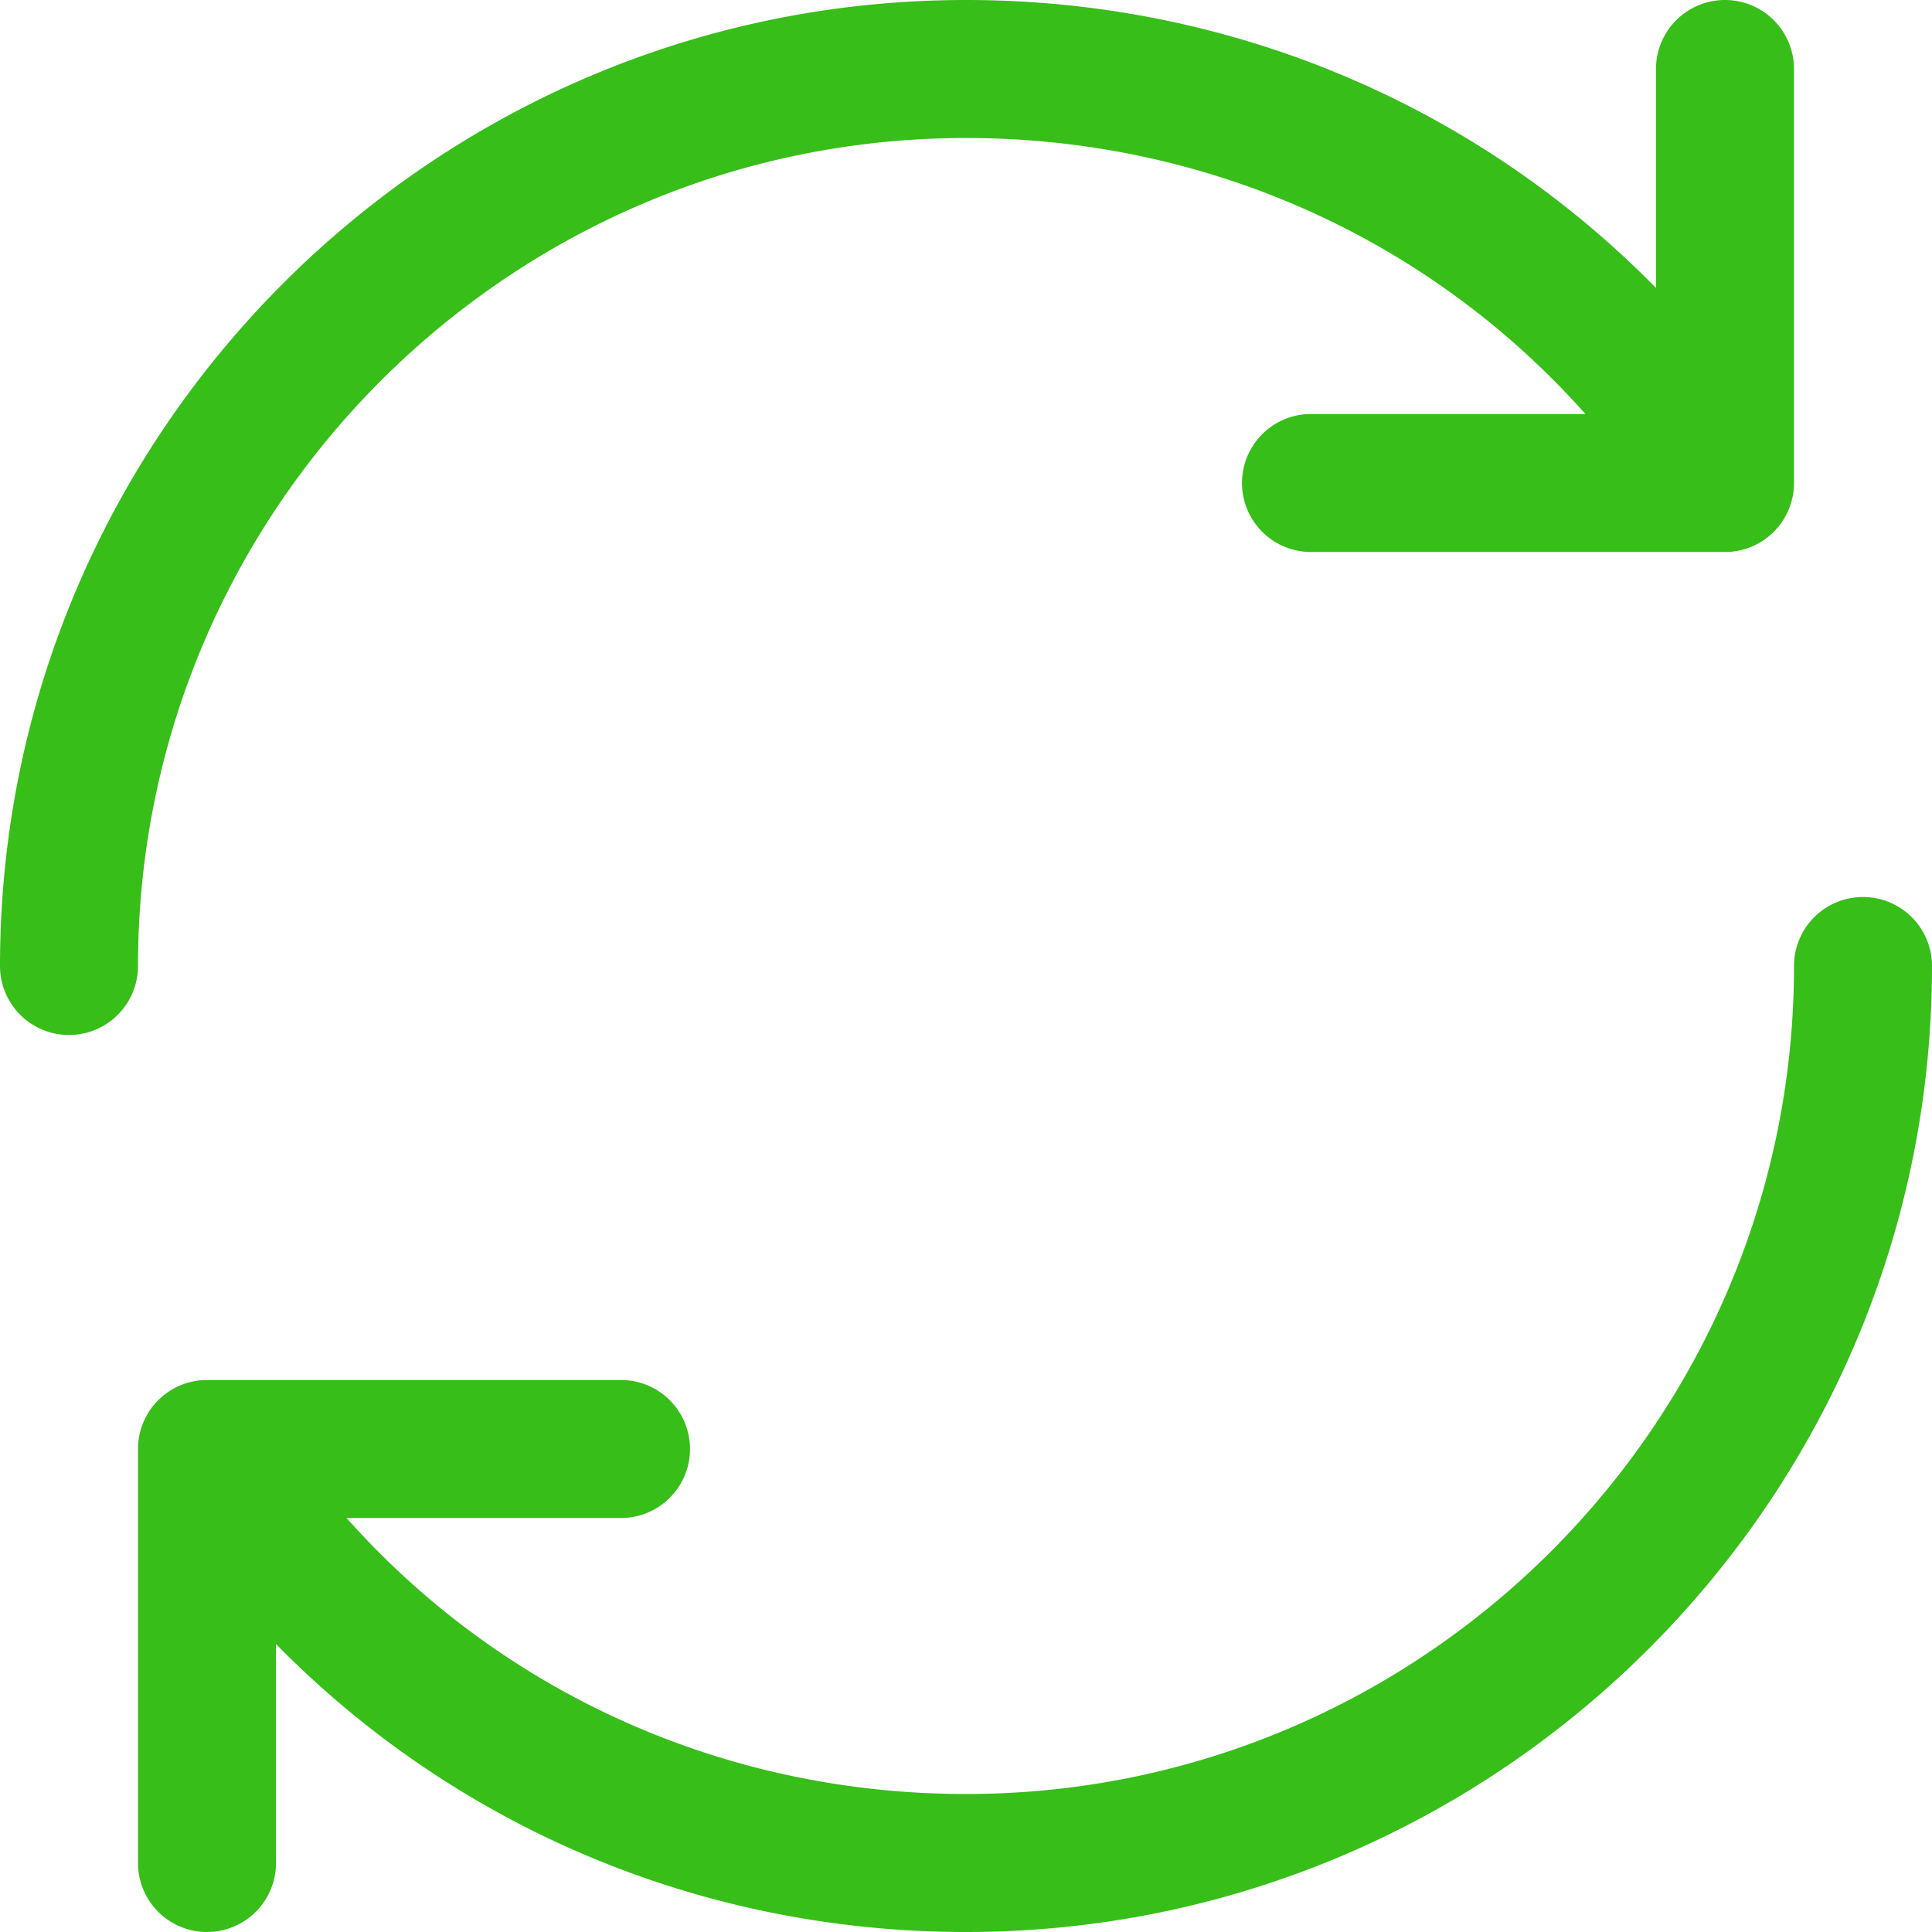
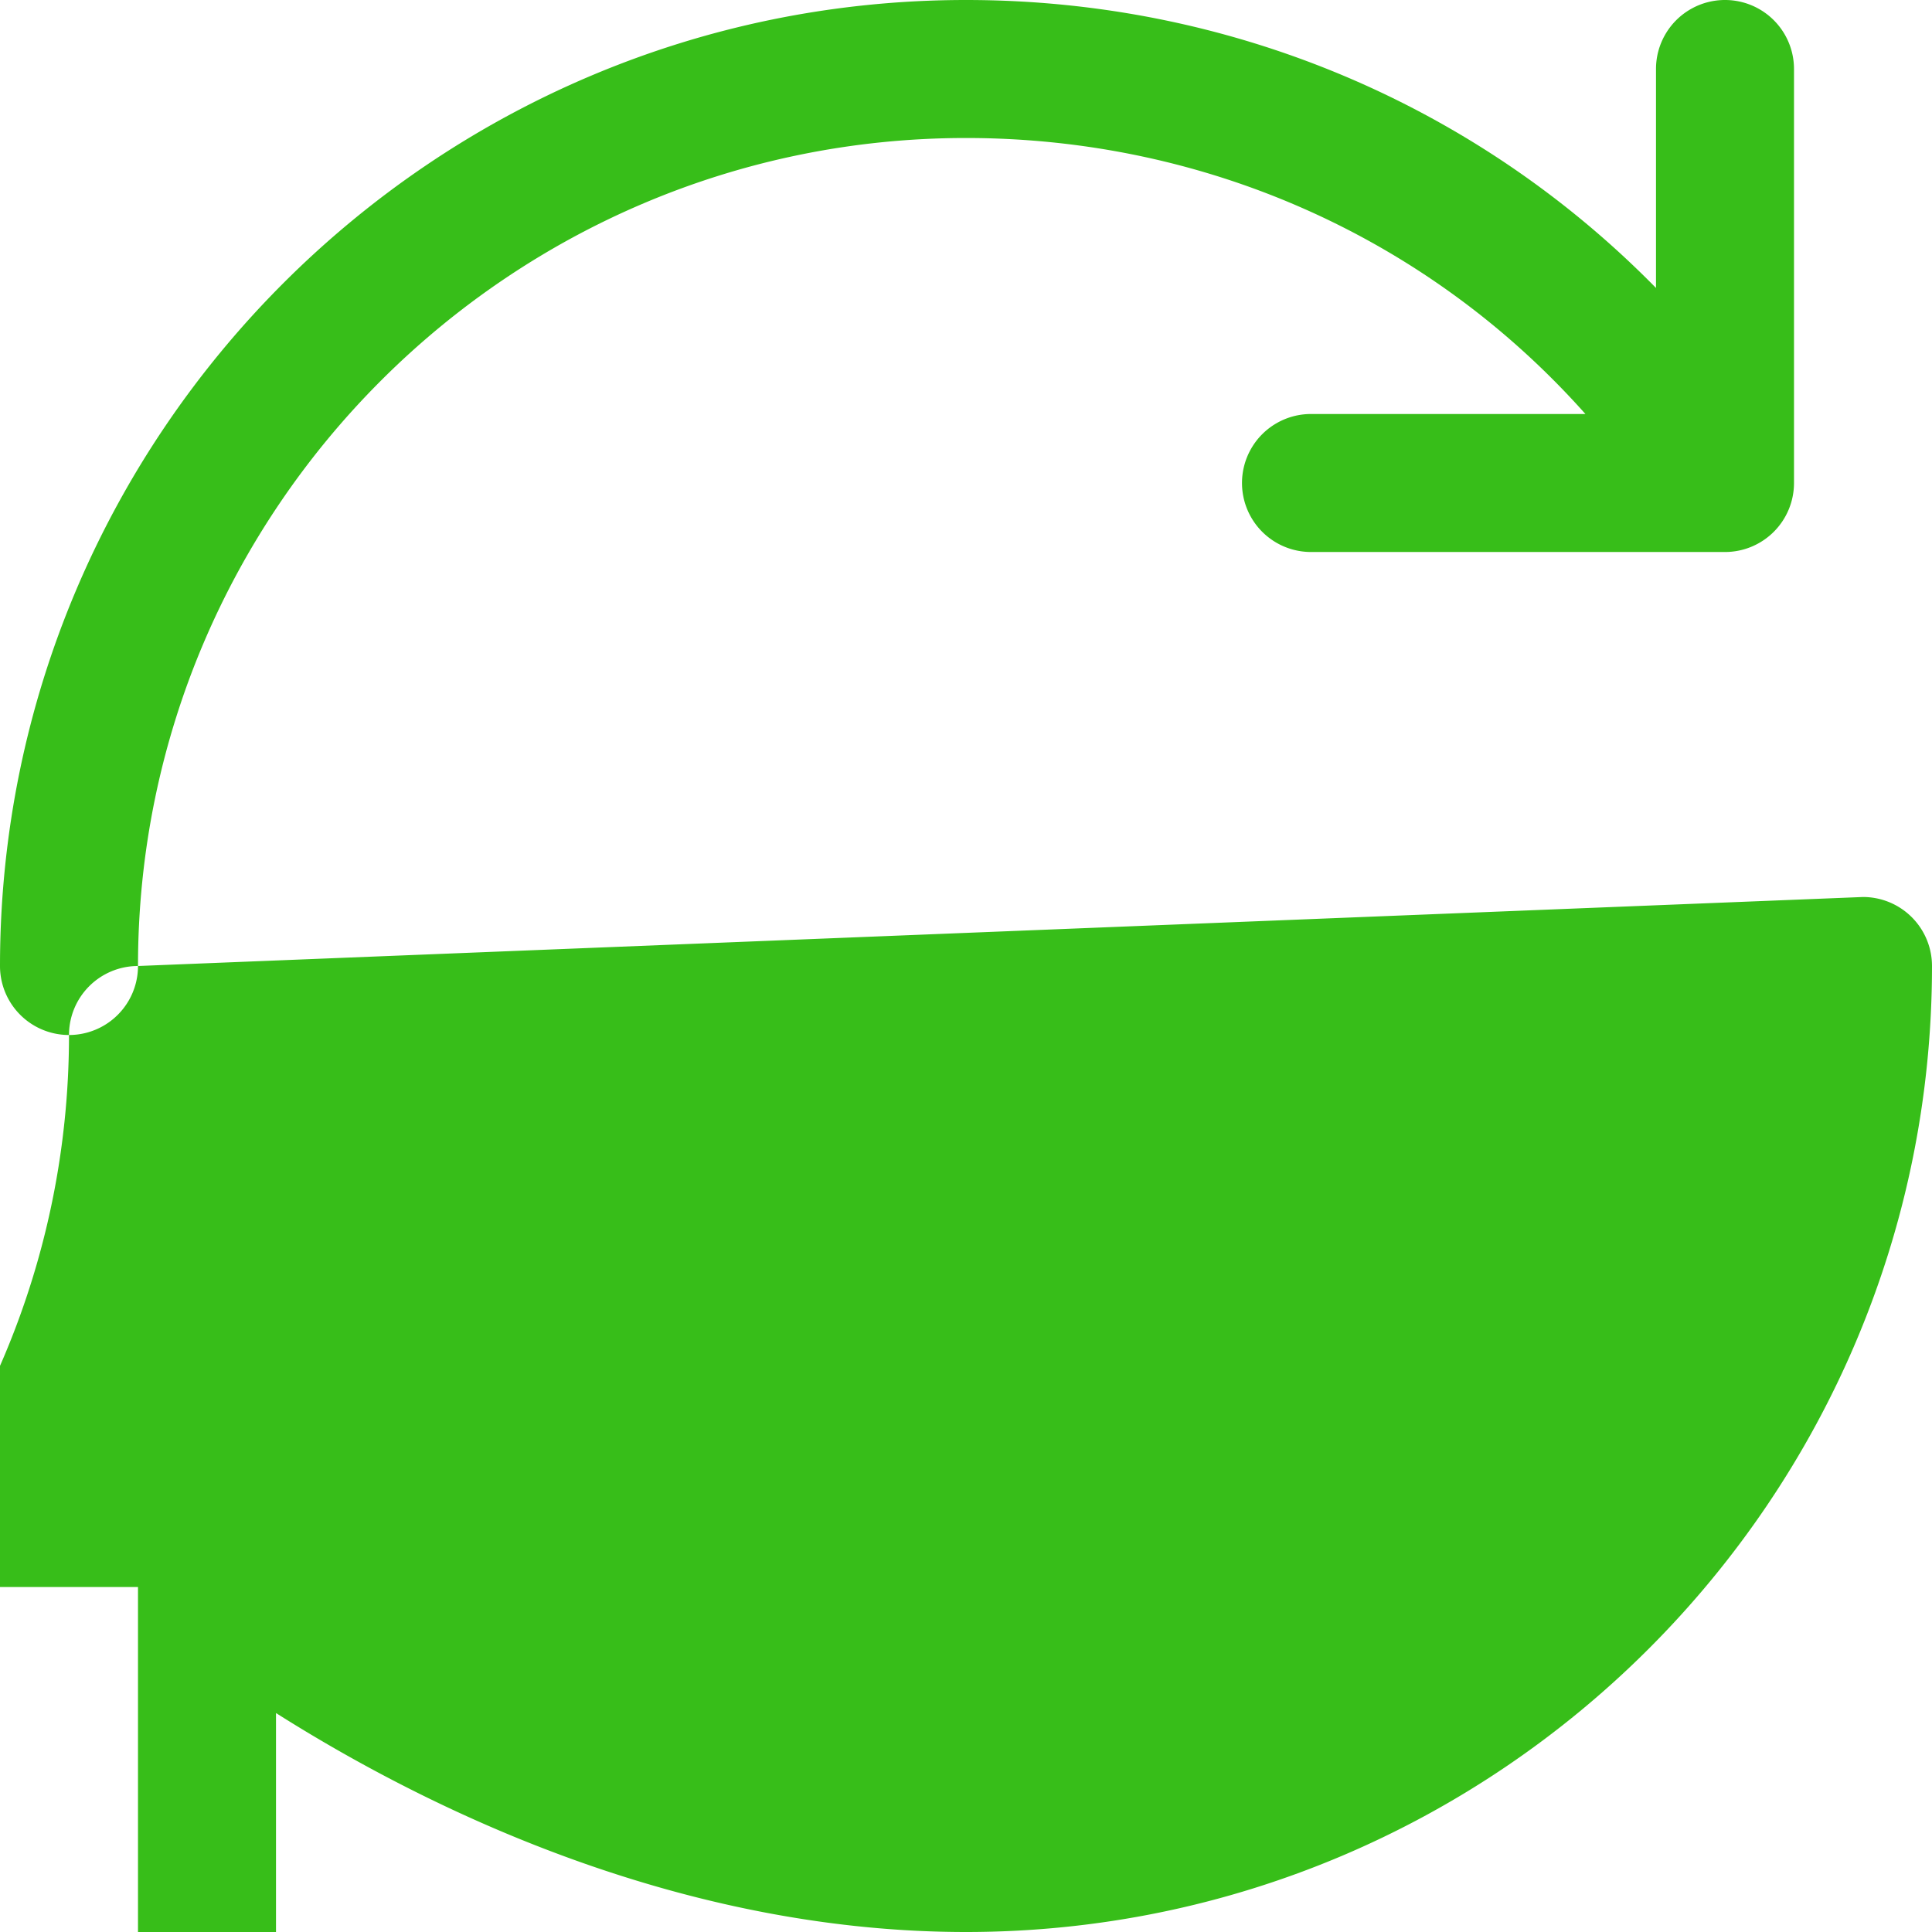
<svg xmlns="http://www.w3.org/2000/svg" viewBox="8 8 112 112">
  <g>
-     <path d="M16 64a4 4 0 0 1-8 0C8 33.121 33.121 8 64 8c15.391 0 29.632 6.133 40 16.693V12a4 4 0 0 1 8 0v24a4 4 0 0 1-4 4H84a4 4 0 0 1 0-8h15.908C90.933 21.904 78.022 16 64 16c-26.467 0-48 21.533-48 48zm100-4a4 4 0 0 0-4 4c0 26.467-21.533 48-48 48-14.022 0-26.933-5.904-35.908-16H44a4 4 0 0 0 0-8H20a4 4 0 0 0-4 4v24a4 4 0 0 0 8 0v-12.693C34.368 113.867 48.609 120 64 120c30.879 0 56-25.121 56-56a4 4 0 0 0-4-4z" fill="#37BE19" opacity="1" data-original="#37BE19" />
+     <path d="M16 64a4 4 0 0 1-8 0C8 33.121 33.121 8 64 8c15.391 0 29.632 6.133 40 16.693V12a4 4 0 0 1 8 0v24a4 4 0 0 1-4 4H84a4 4 0 0 1 0-8h15.908C90.933 21.904 78.022 16 64 16c-26.467 0-48 21.533-48 48za4 4 0 0 0-4 4c0 26.467-21.533 48-48 48-14.022 0-26.933-5.904-35.908-16H44a4 4 0 0 0 0-8H20a4 4 0 0 0-4 4v24a4 4 0 0 0 8 0v-12.693C34.368 113.867 48.609 120 64 120c30.879 0 56-25.121 56-56a4 4 0 0 0-4-4z" fill="#37BE19" opacity="1" data-original="#37BE19" />
  </g>
</svg>